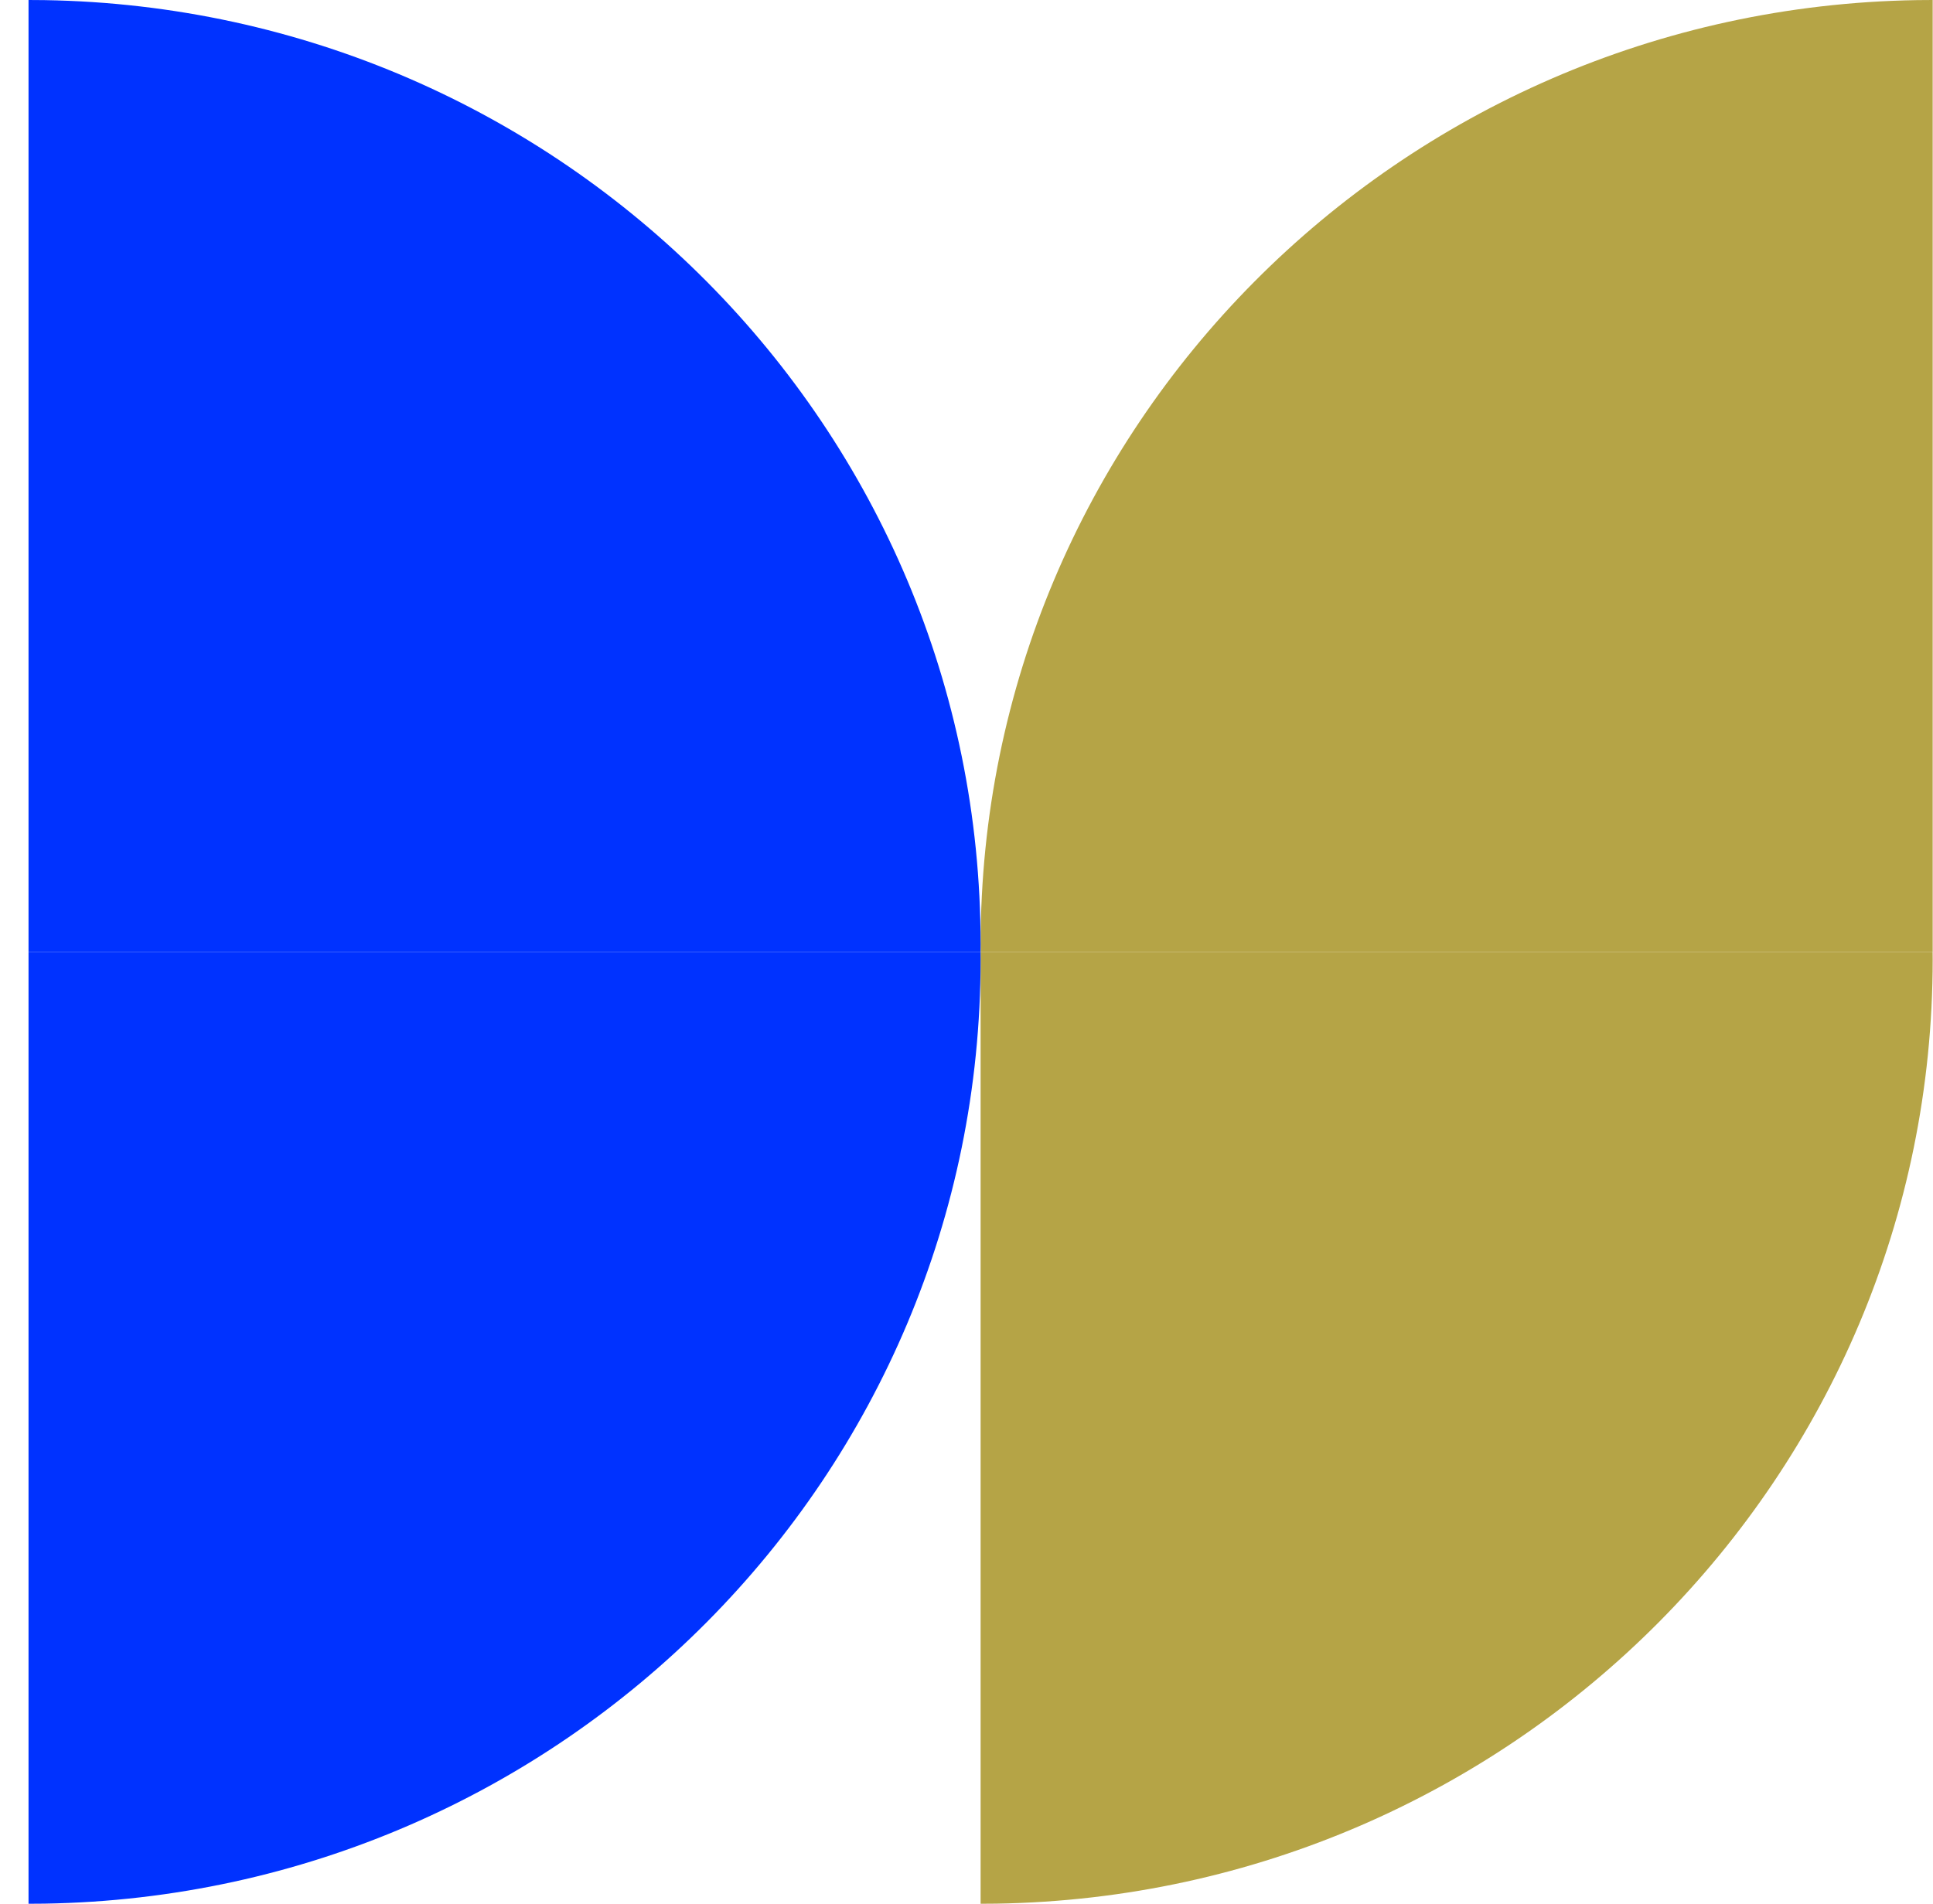
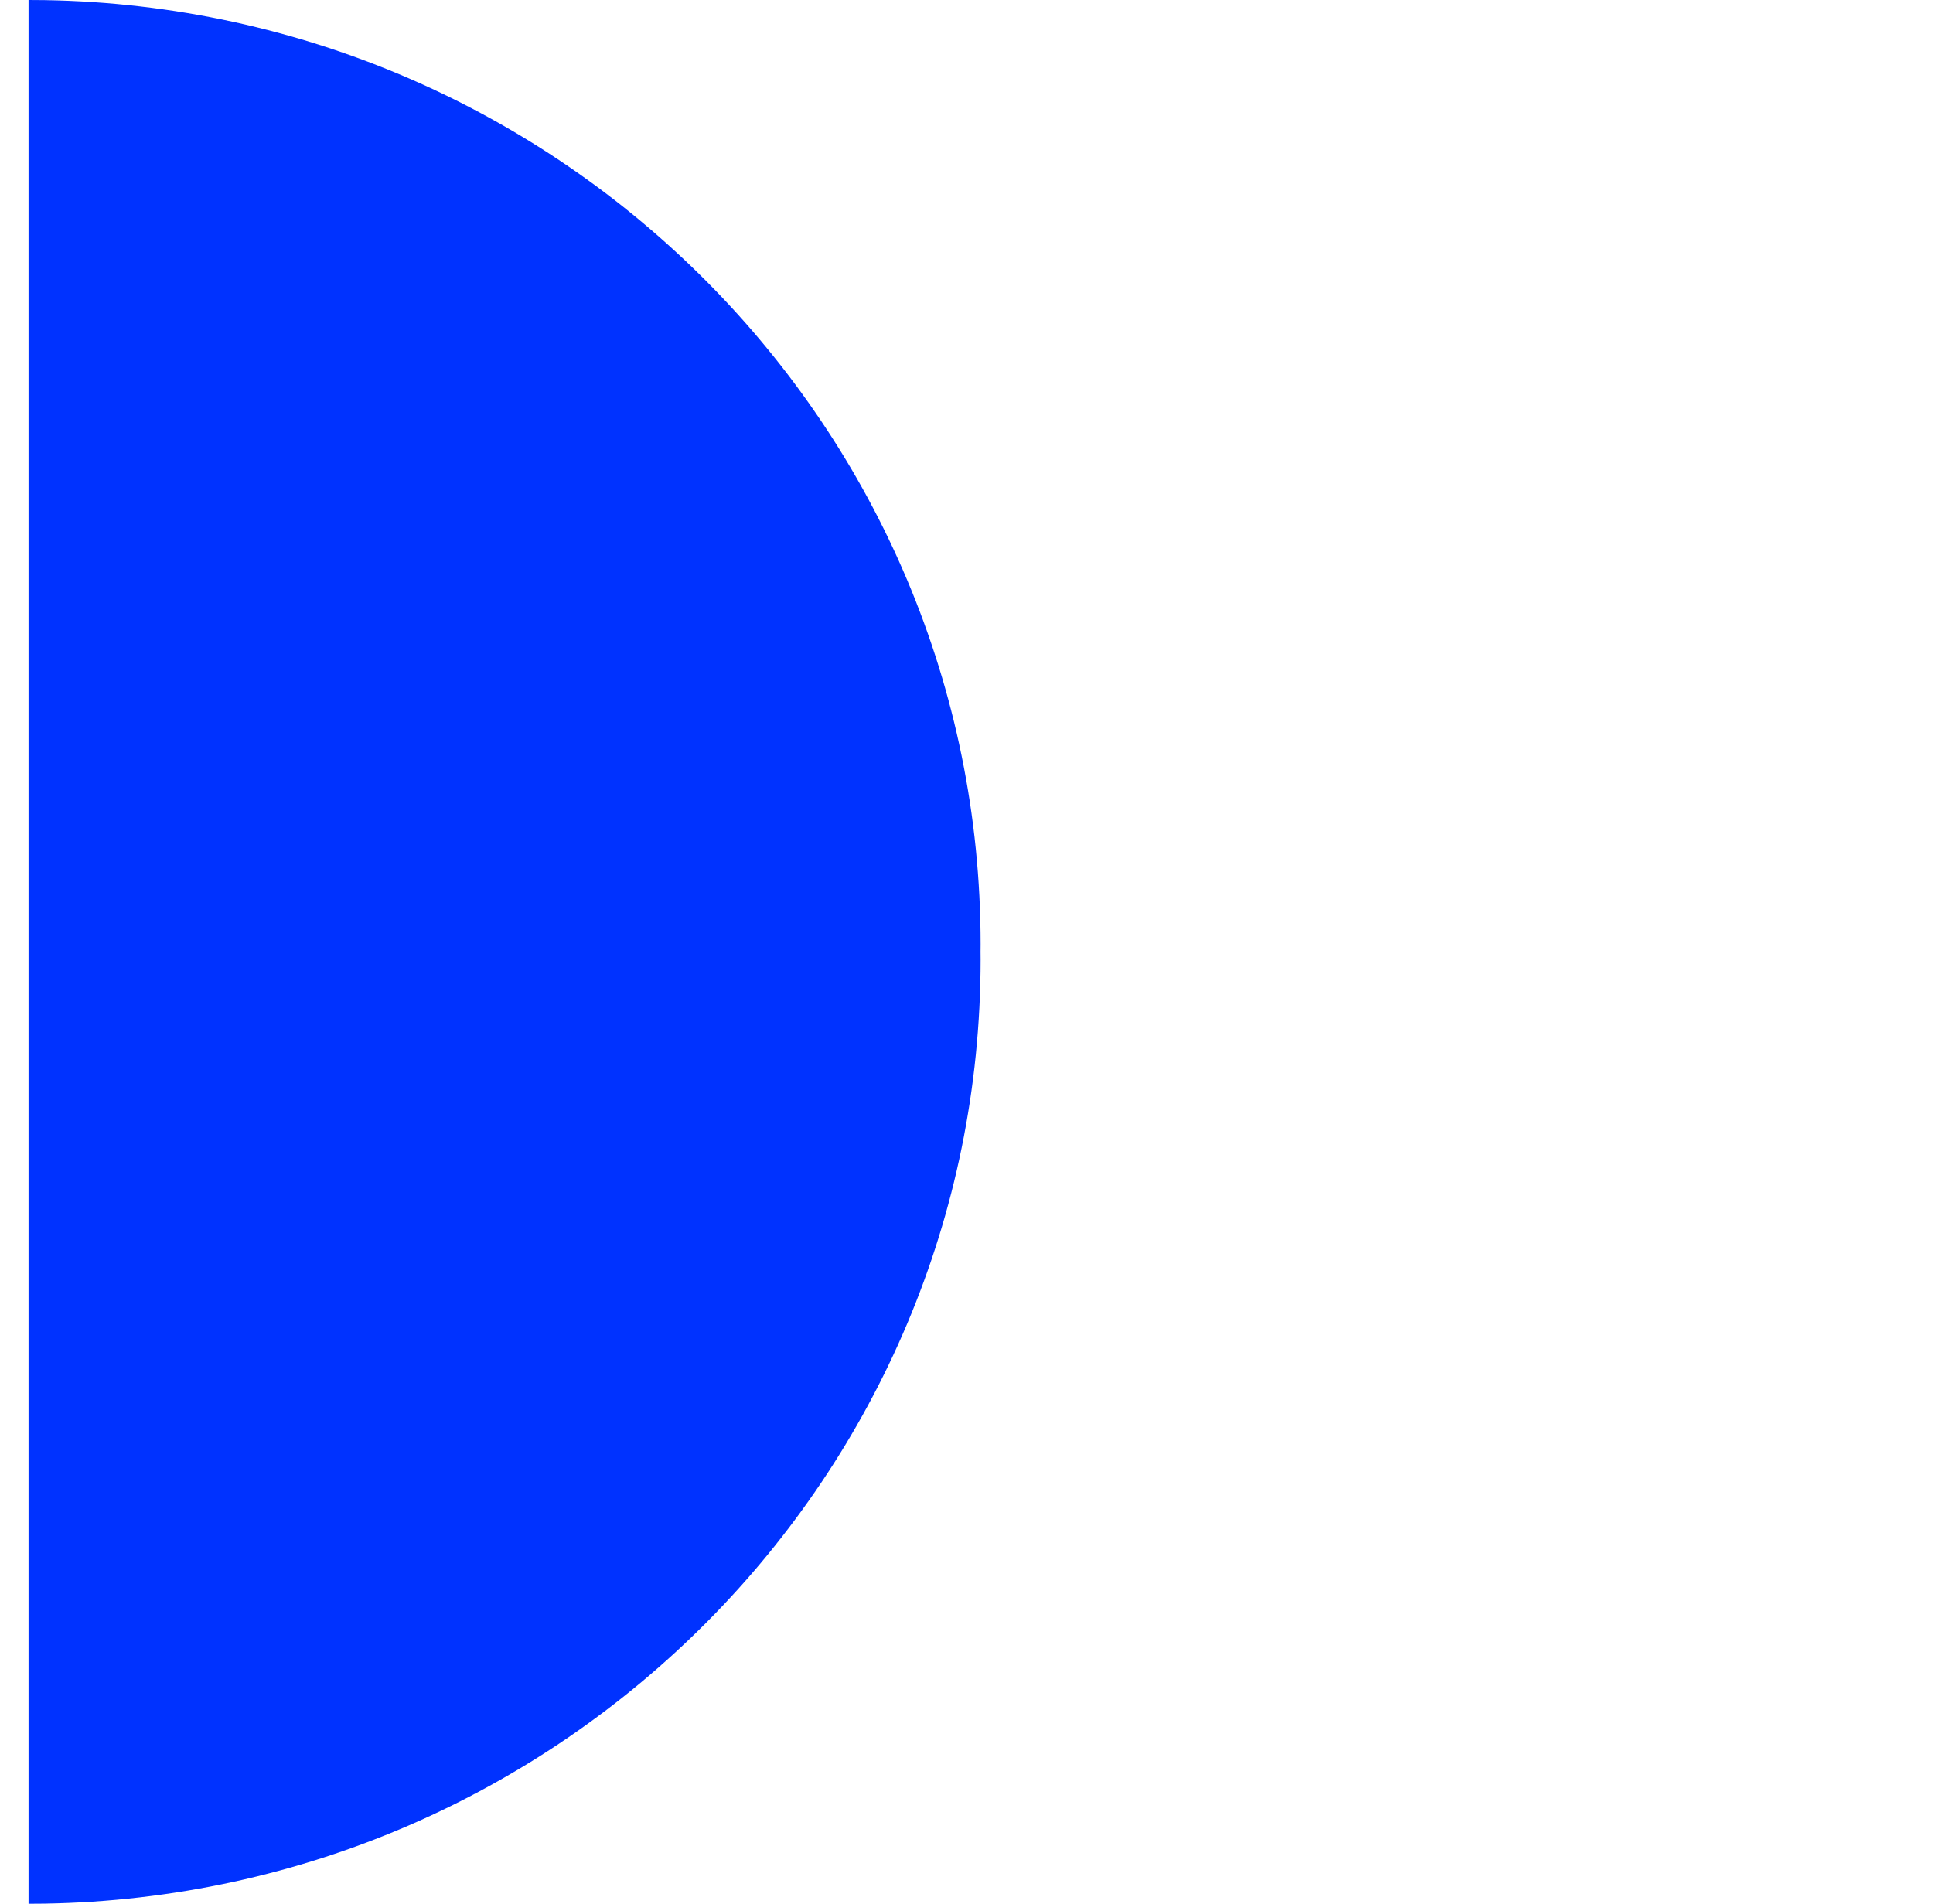
<svg xmlns="http://www.w3.org/2000/svg" width="67px" height="66px" viewBox="0 0 67 66" version="1.1">
  <title>ED6C3CAD-BCA8-426F-8FCB-08C02925C114@1x</title>
  <desc>Created with sketchtool.</desc>
  <g id="Page-1" stroke="none" stroke-width="1" fill="none" fill-rule="evenodd">
    <g id="Service" transform="translate(-711, -1936)">
      <g id="icon_stem" transform="translate(711, 1936)">
-         <path d="M66.989,0 L66.989,32.998 L66.727,33 C48.827,33 34.282,18.519 33.993,0.546 L33.989,0 L66.989,0 Z" id="Combined-Shape" fill="#B5A446" transform="translate(50.489, 16.5) rotate(-270) translate(-50.489, -16.5) " />
-         <path d="M66.989,33 L66.989,65.998 L66.727,66 C48.827,66 34.282,51.519 33.993,33.546 L33.989,33 L66.989,33 Z" id="Combined-Shape-Copy-5" fill="#B5A446" transform="translate(50.489, 49.5) rotate(-90) translate(-50.489, -49.5) " />
        <path d="M33.989,33 L33.989,65.998 L33.727,66 C15.827,66 1.282,51.519 0.993,33.546 L0.989,33 L33.989,33 Z" id="Combined-Shape-Copy-3" fill="#0032FF" transform="translate(17.489, 49.5) rotate(-90) translate(-17.489, -49.5) " />
        <path d="M33.989,0 L33.989,32.998 L33.727,33 C15.827,33 1.282,18.519 0.993,0.546 L0.989,0 L33.989,0 Z" id="Combined-Shape-Copy-4" fill="#0032FF" transform="translate(17.489, 16.5) scale(-1, 1) rotate(-270) translate(-17.489, -16.5) " />
      </g>
    </g>
  </g>
</svg>